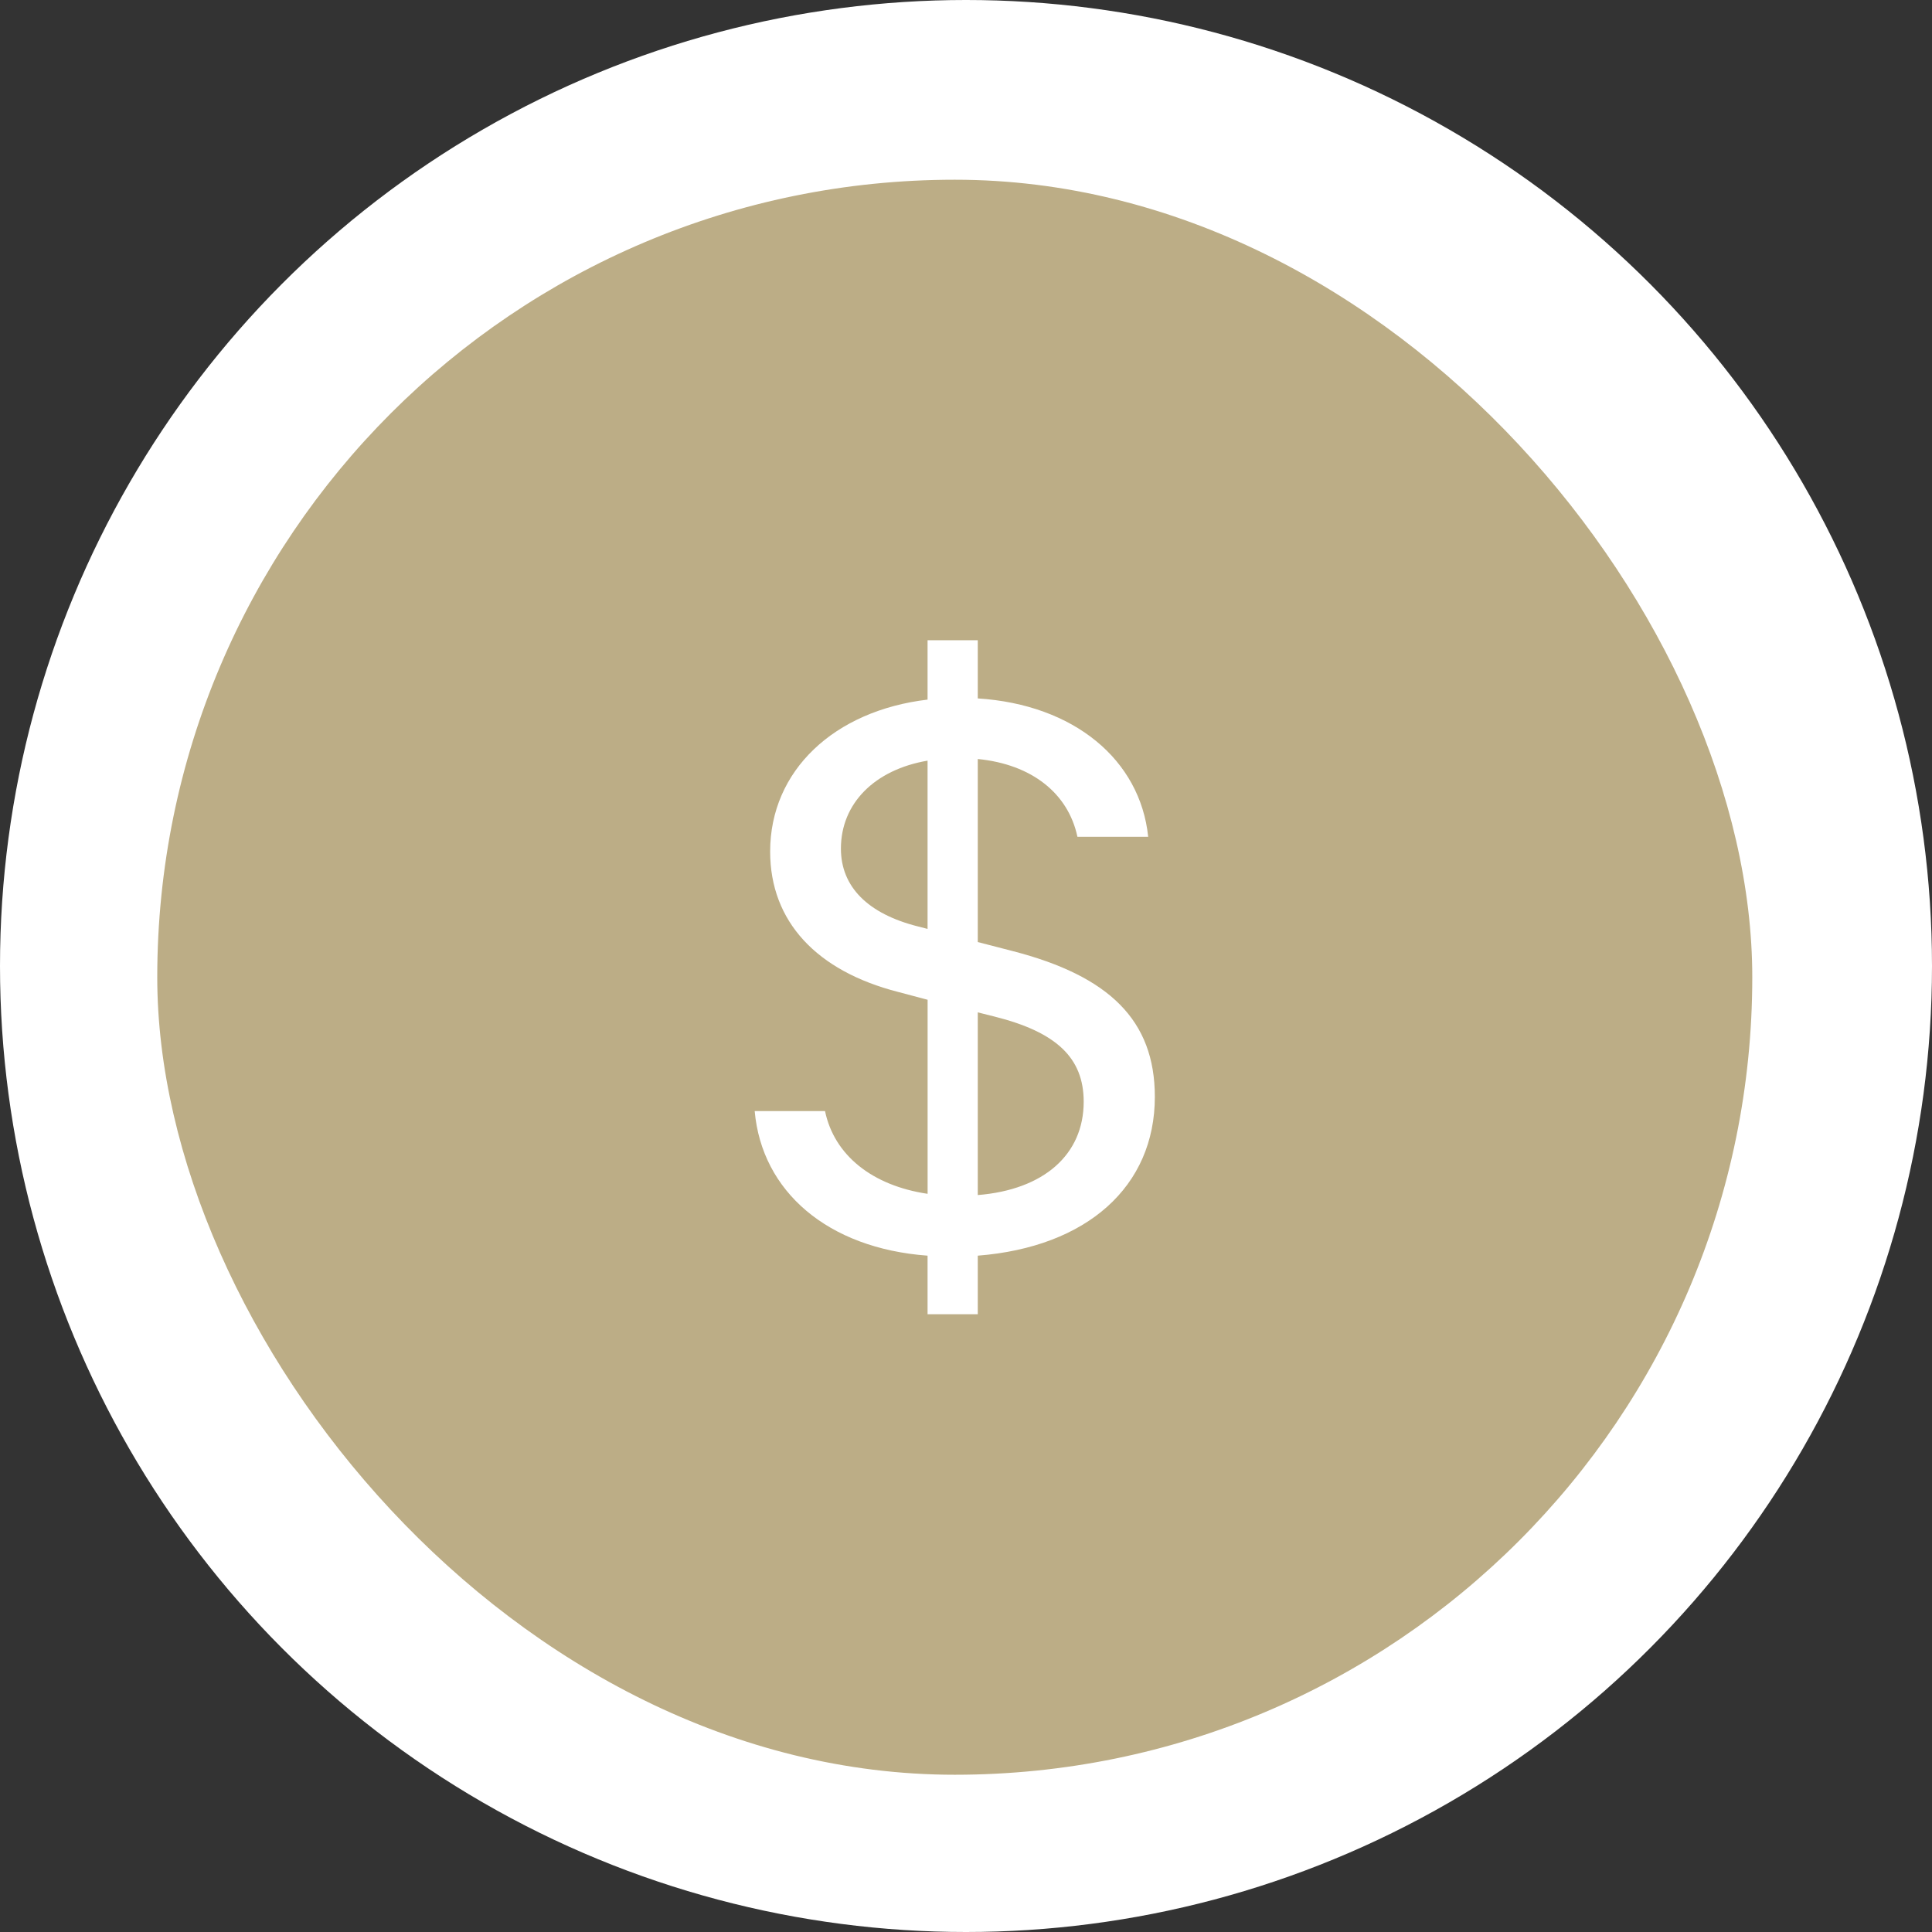
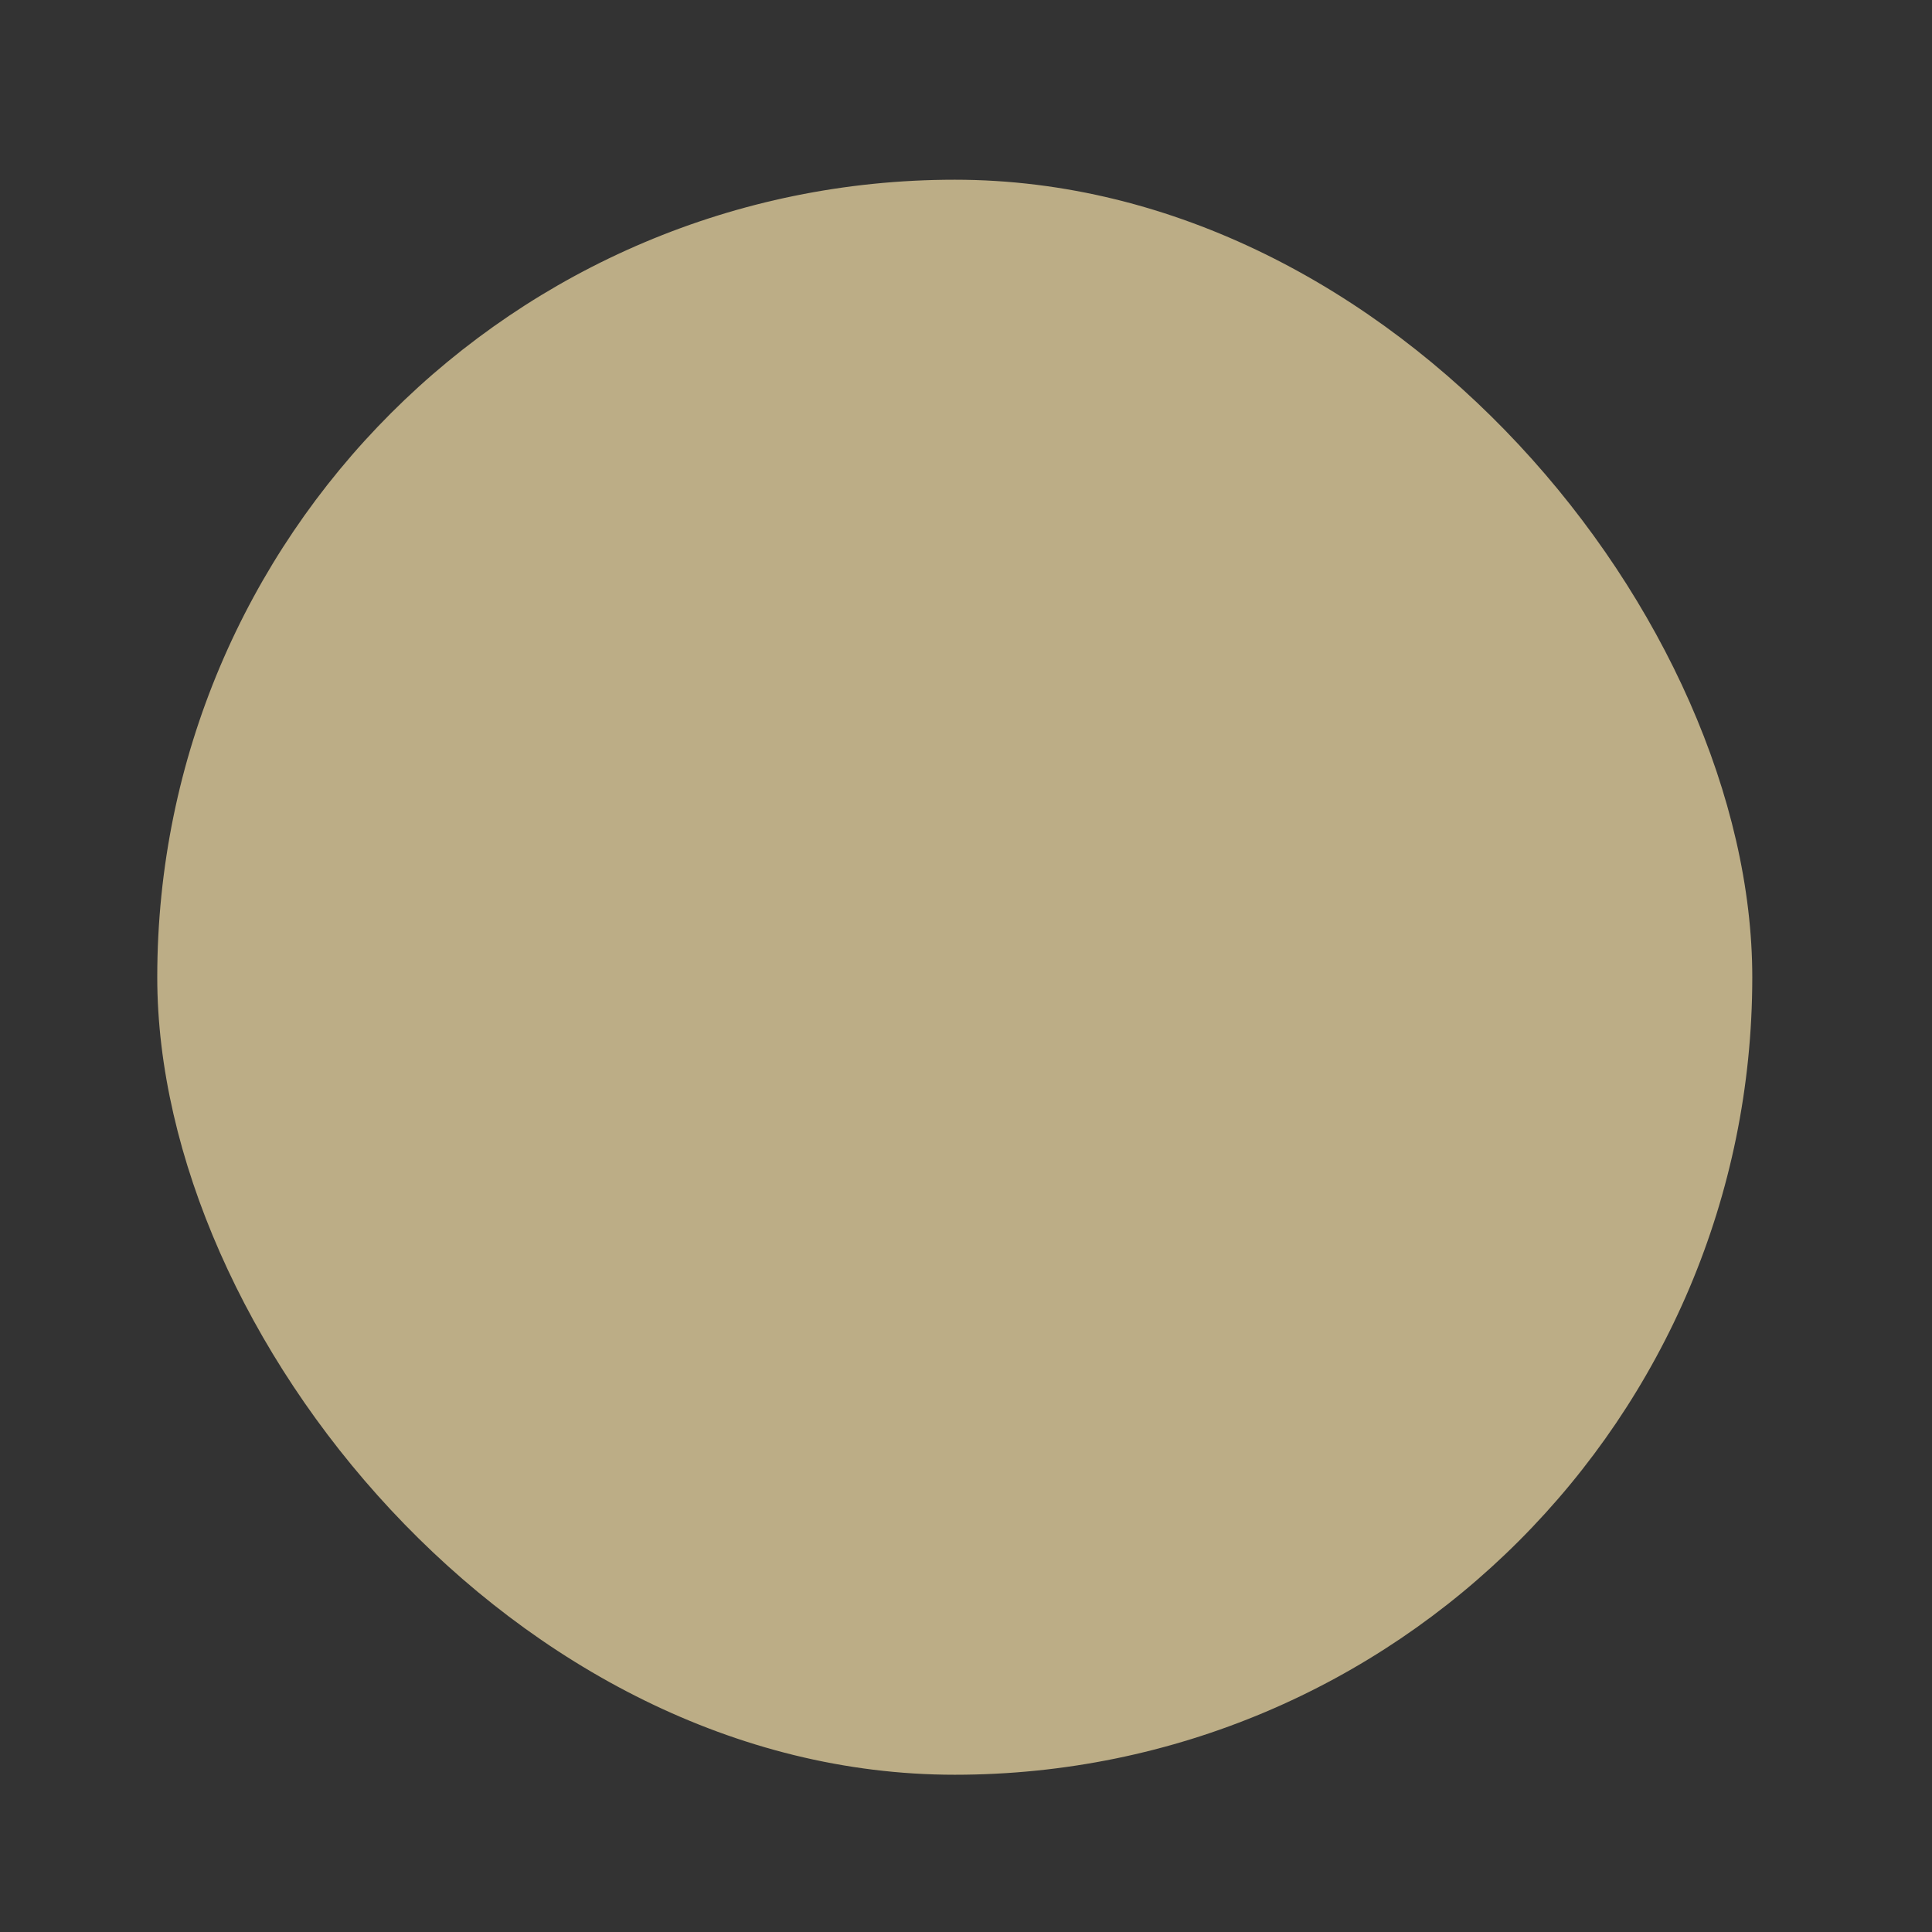
<svg xmlns="http://www.w3.org/2000/svg" width="86" height="86" viewBox="0 0 86 86" fill="none">
  <rect x="0" y="0" width="86" height="86" fill="#333333" stroke="none" />
-   <circle cx="43" cy="43" r="43" fill="white" />
  <rect x="7" y="8" width="71" height="71" rx="35.5" fill="#BCAD86" />
-   <path d="M33.594 49.459C33.911 53.031 36.836 55.566 41.289 55.894V58.5H43.524V55.894C48.389 55.511 51.406 52.813 51.406 48.823C51.406 45.416 49.376 43.444 45.071 42.334L43.524 41.934V33.786C45.929 34.022 47.551 35.316 47.96 37.249H51.11C50.754 33.821 47.81 31.361 43.524 31.089V28.5H41.289V31.142C37.134 31.635 34.282 34.296 34.282 37.905C34.282 41.021 36.352 43.226 39.984 44.156L41.291 44.503V53.141C38.829 52.776 37.134 51.426 36.725 49.459H33.594ZM40.861 41.239C38.626 40.676 37.432 39.471 37.432 37.776C37.432 35.754 38.941 34.26 41.289 33.859V41.349L40.861 41.239ZM44.27 45.251C47.028 45.943 48.239 47.091 48.239 49.041C48.239 51.392 46.469 52.959 43.524 53.196V45.064L44.27 45.251Z" fill="white" />
</svg>